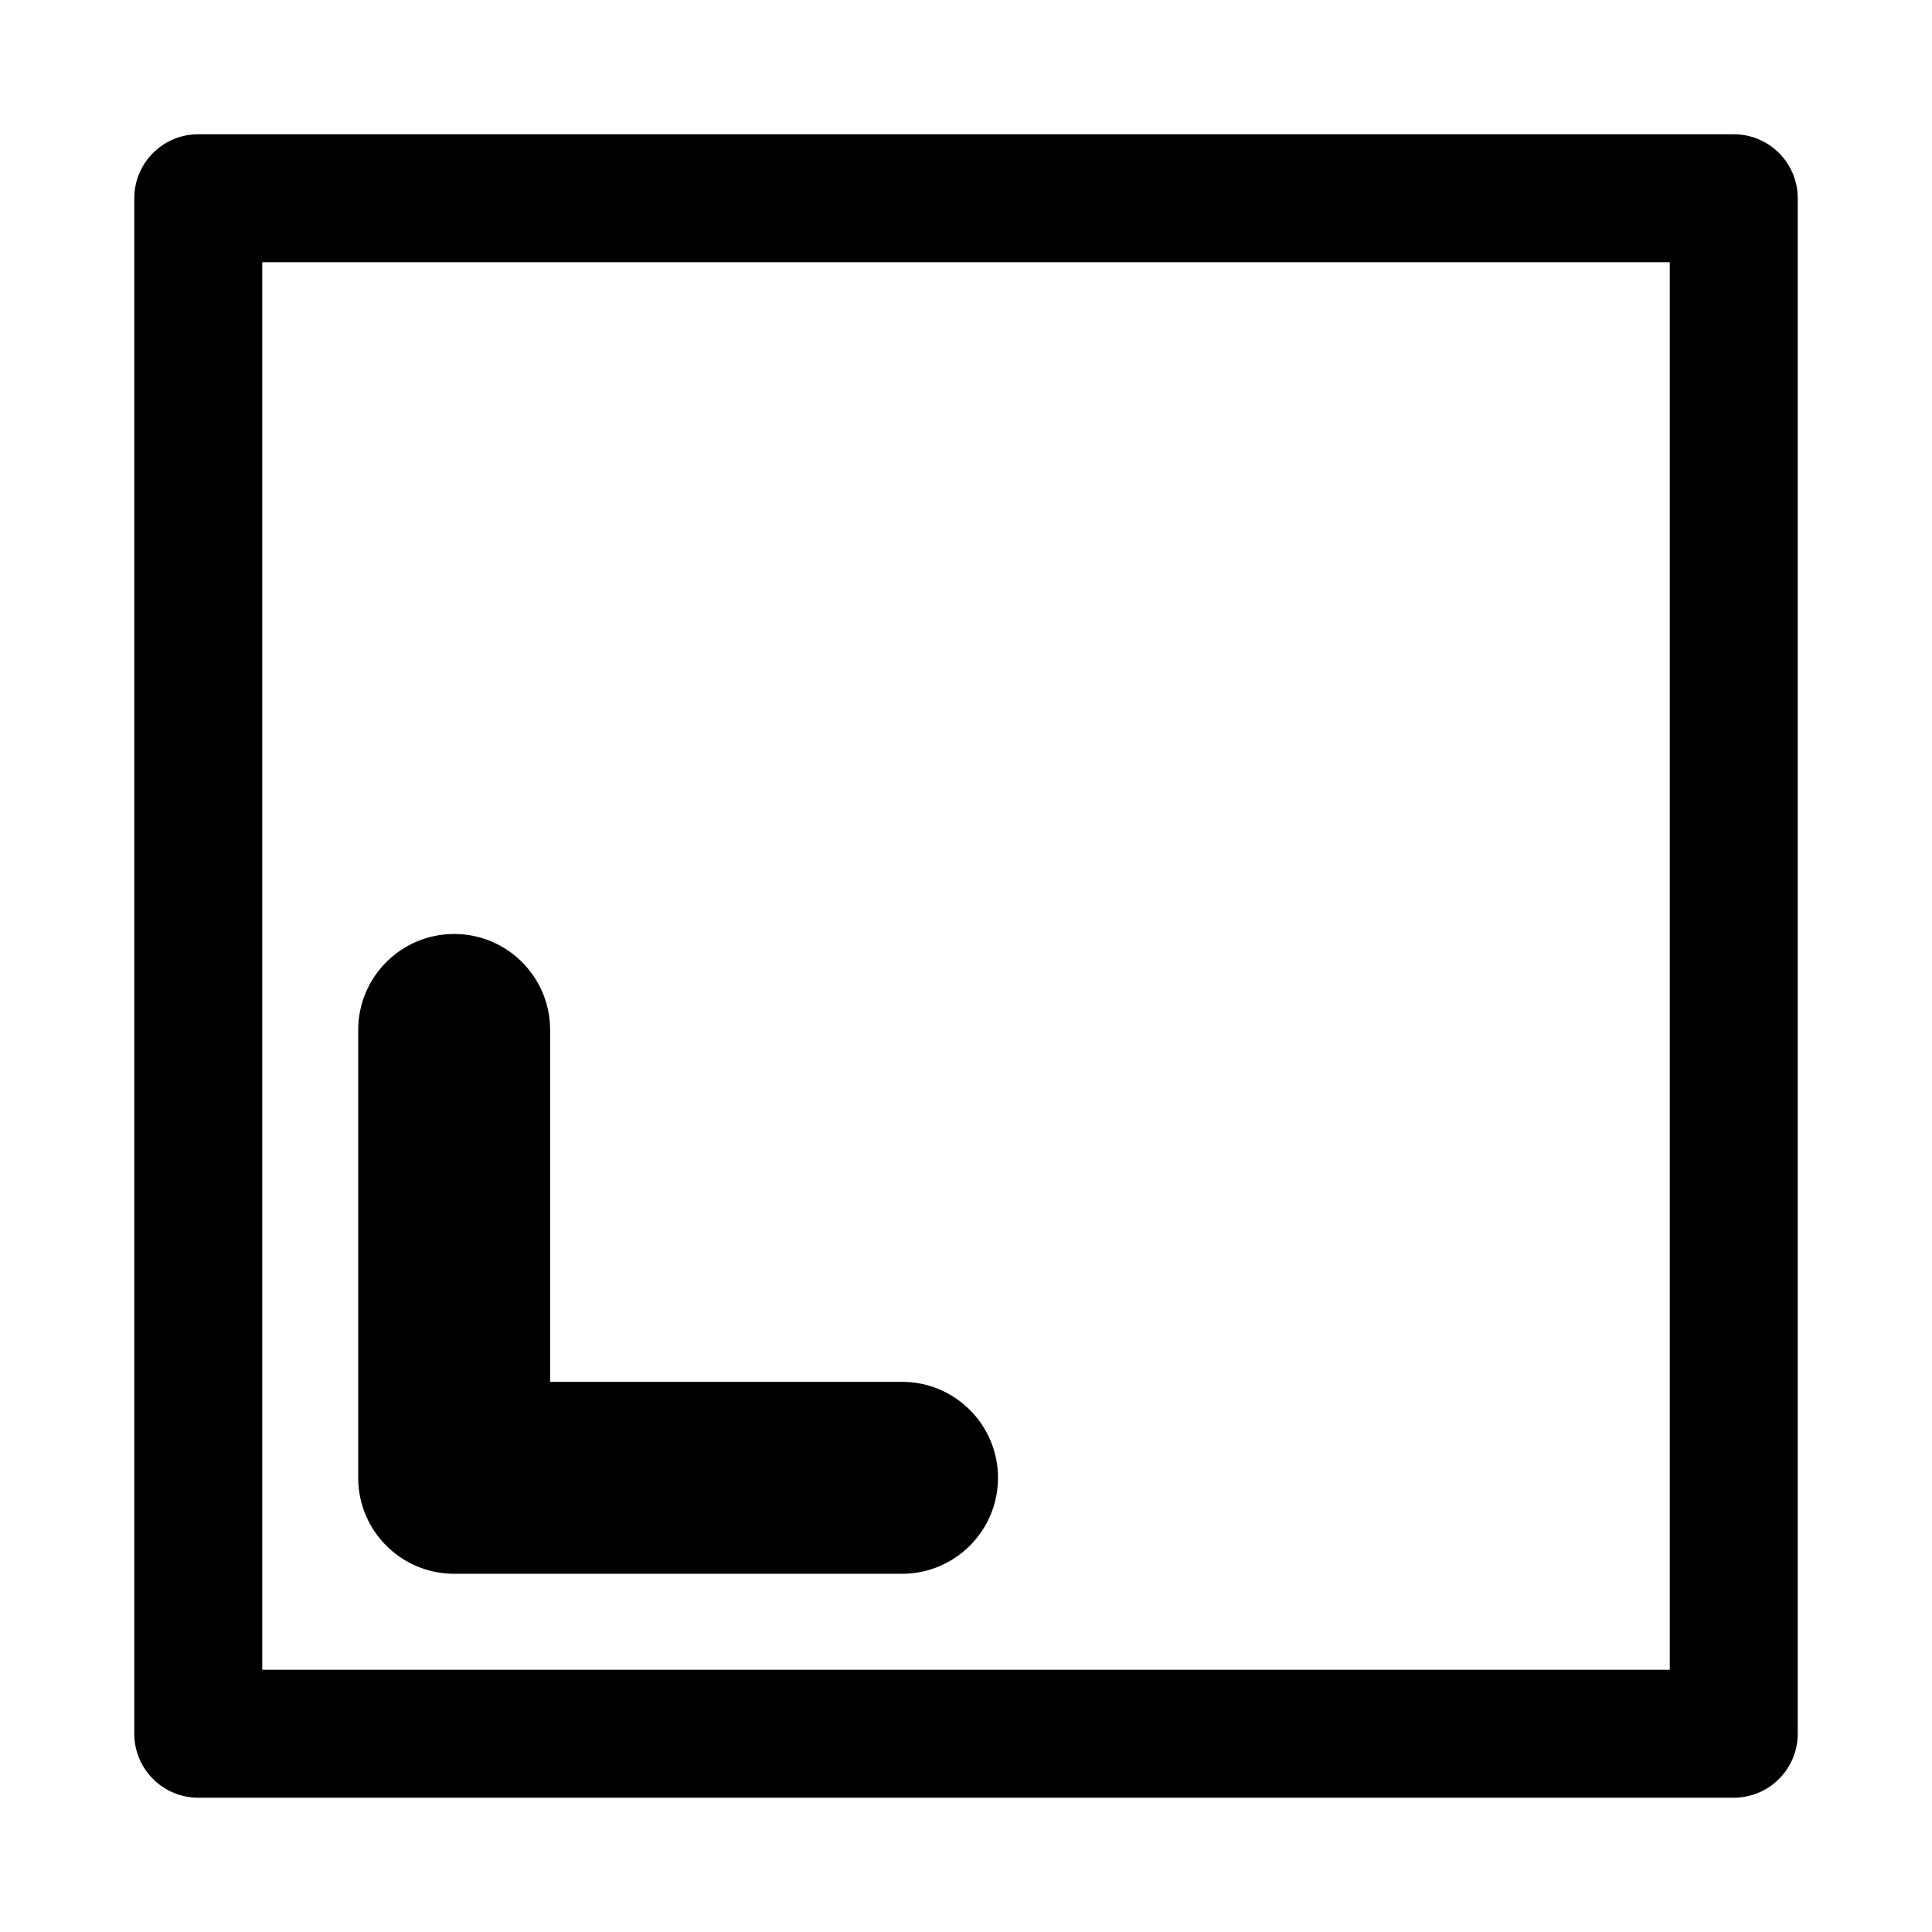
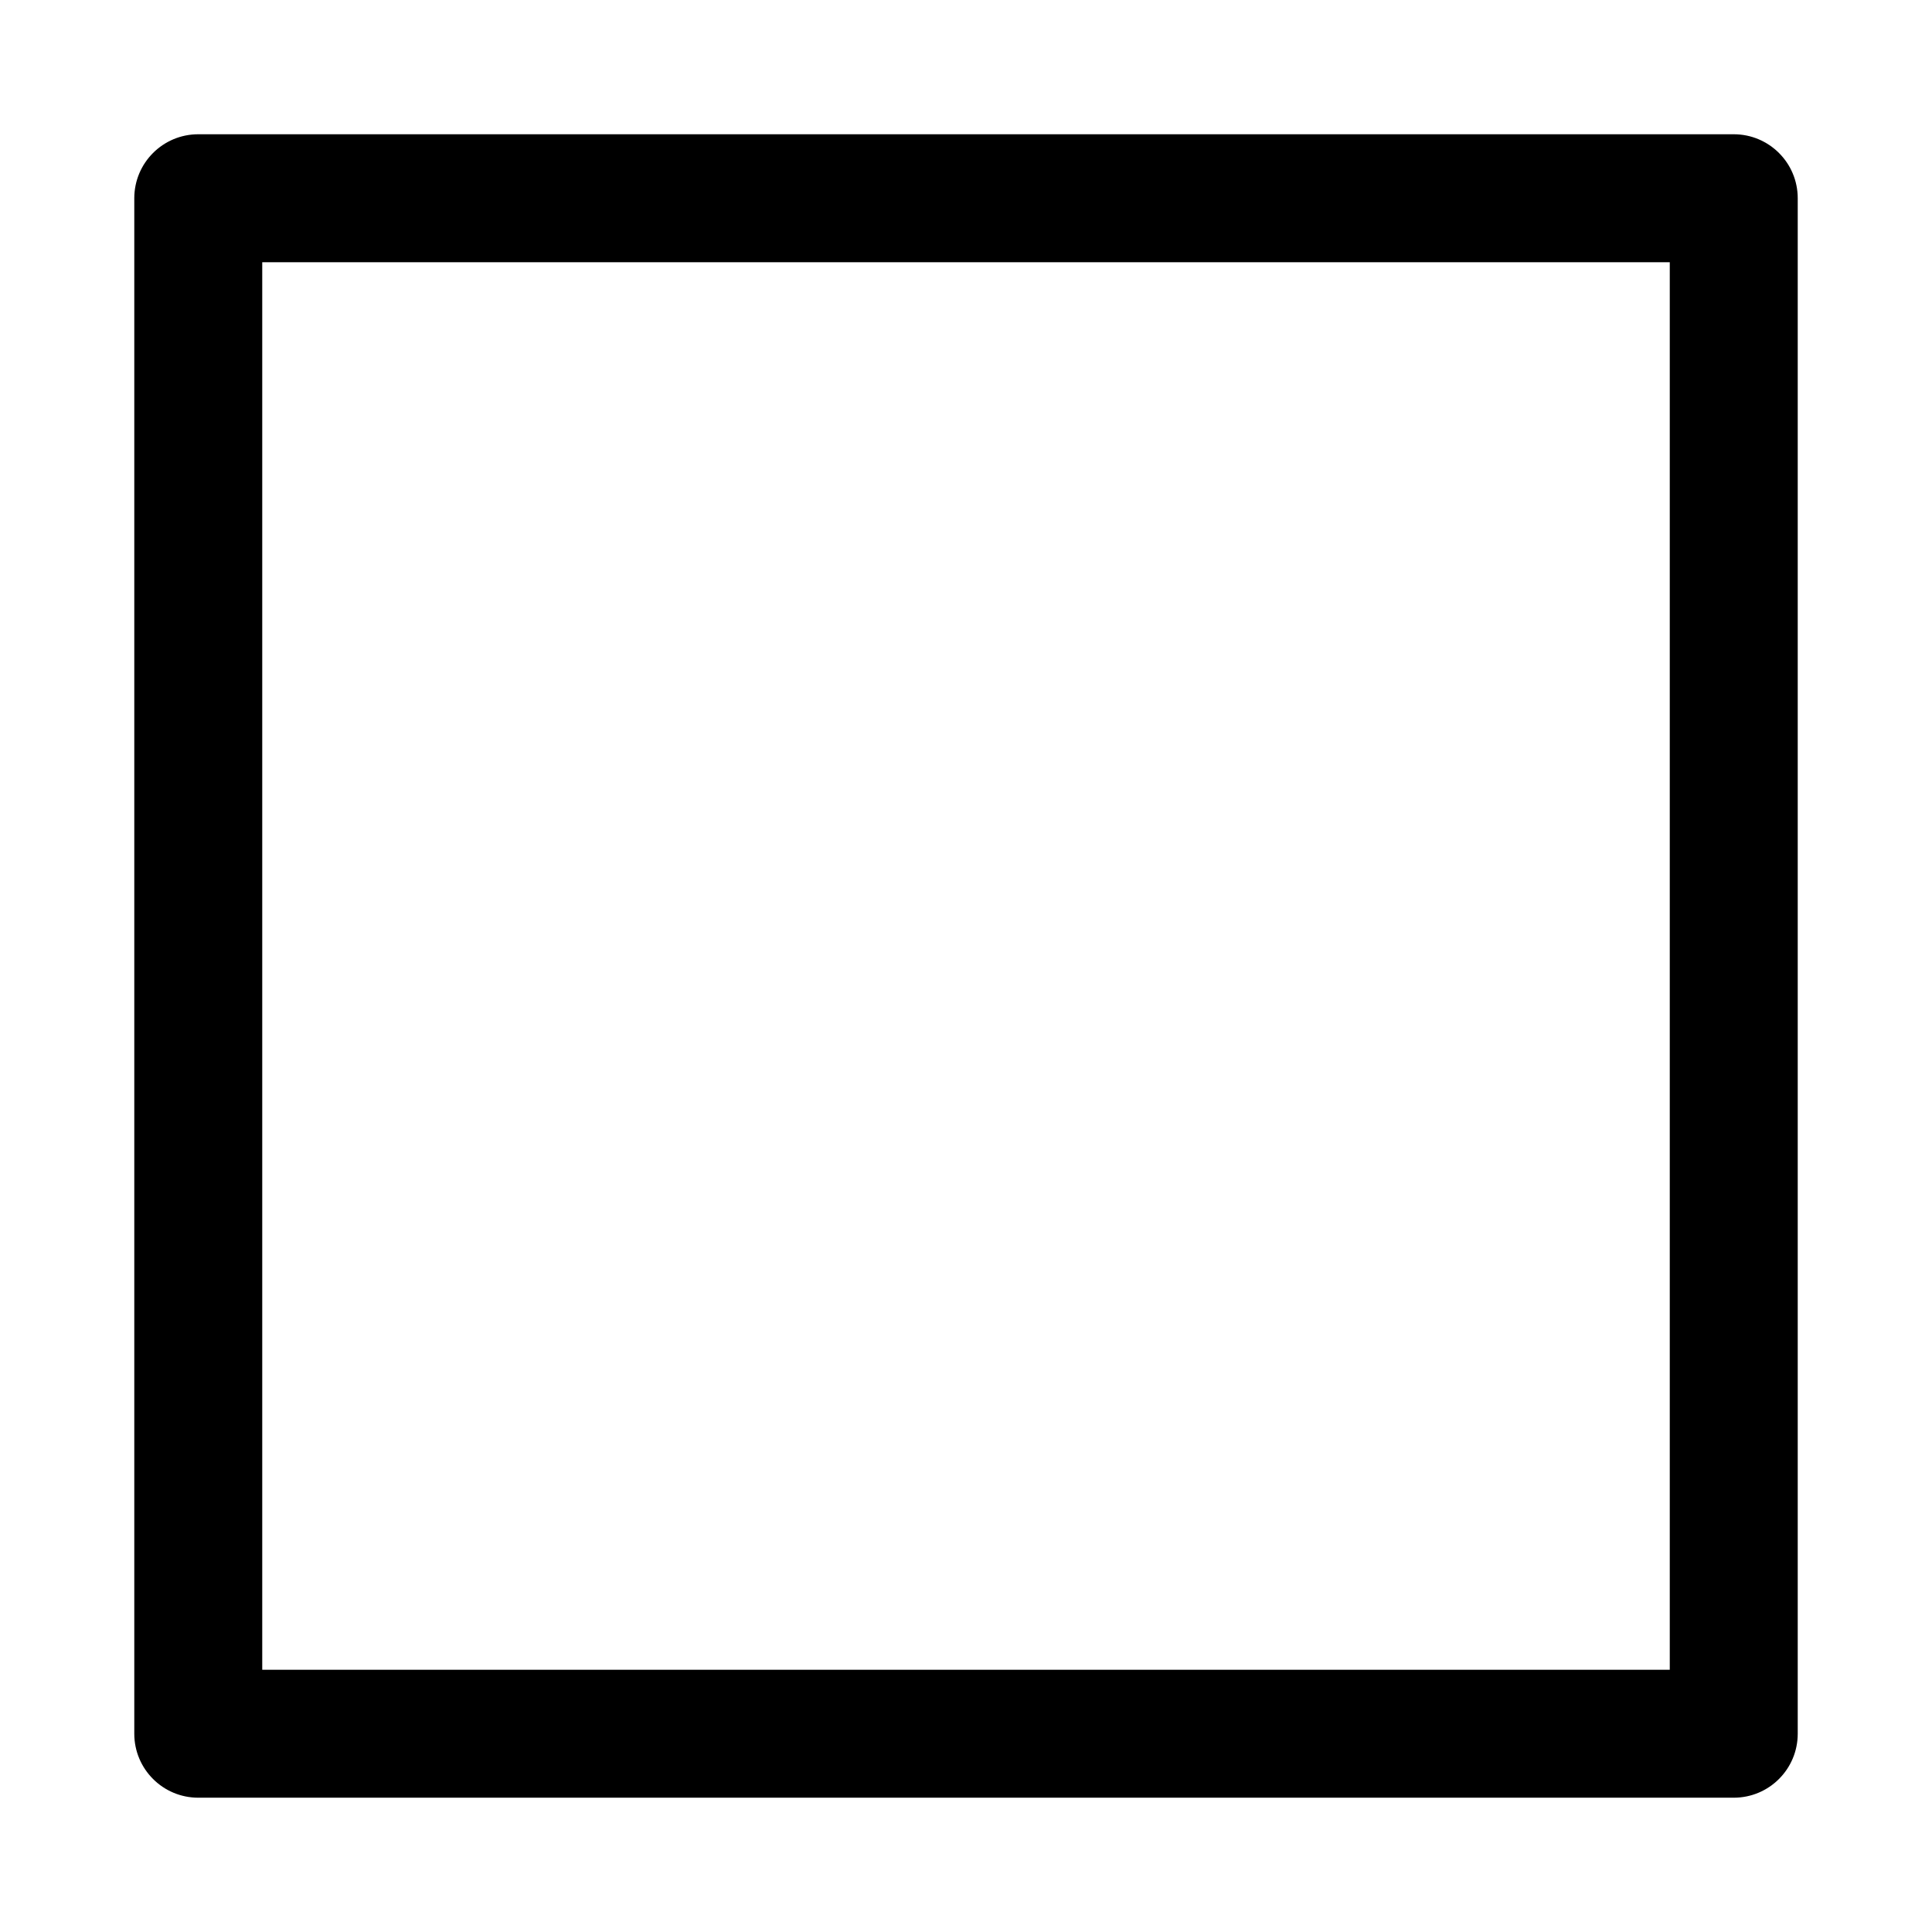
<svg xmlns="http://www.w3.org/2000/svg" fill="#000000" width="800px" height="800px" version="1.1" viewBox="144 144 512 512">
  <g fill-rule="evenodd">
-     <path d="m196.54 620.41c-9.363 0-16.953-7.59-16.953-16.957v-406.92c0-9.363 7.59-16.953 16.953-16.953h406.92c9.367 0 16.957 7.59 16.957 16.953v406.92c0 9.367-7.59 16.957-16.957 16.957zm16.957-33.91h373.01v-373.01h-373.01z" />
-     <path d="m264.36 561.07c-14.047 0-25.434-11.387-25.434-25.434v-118.69c0-14.047 11.387-25.434 25.434-25.434 14.043 0 25.43 11.387 25.43 25.434v93.254h93.254c14.047 0 25.434 11.387 25.434 25.434s-11.387 25.434-25.434 25.434z" />
+     <path d="m196.54 620.41c-9.363 0-16.953-7.59-16.953-16.957v-406.92c0-9.363 7.59-16.953 16.953-16.953h406.92c9.367 0 16.957 7.59 16.957 16.953v406.92c0 9.367-7.59 16.957-16.957 16.957zm16.957-33.91h373.01v-373.01h-373.01" />
  </g>
</svg>